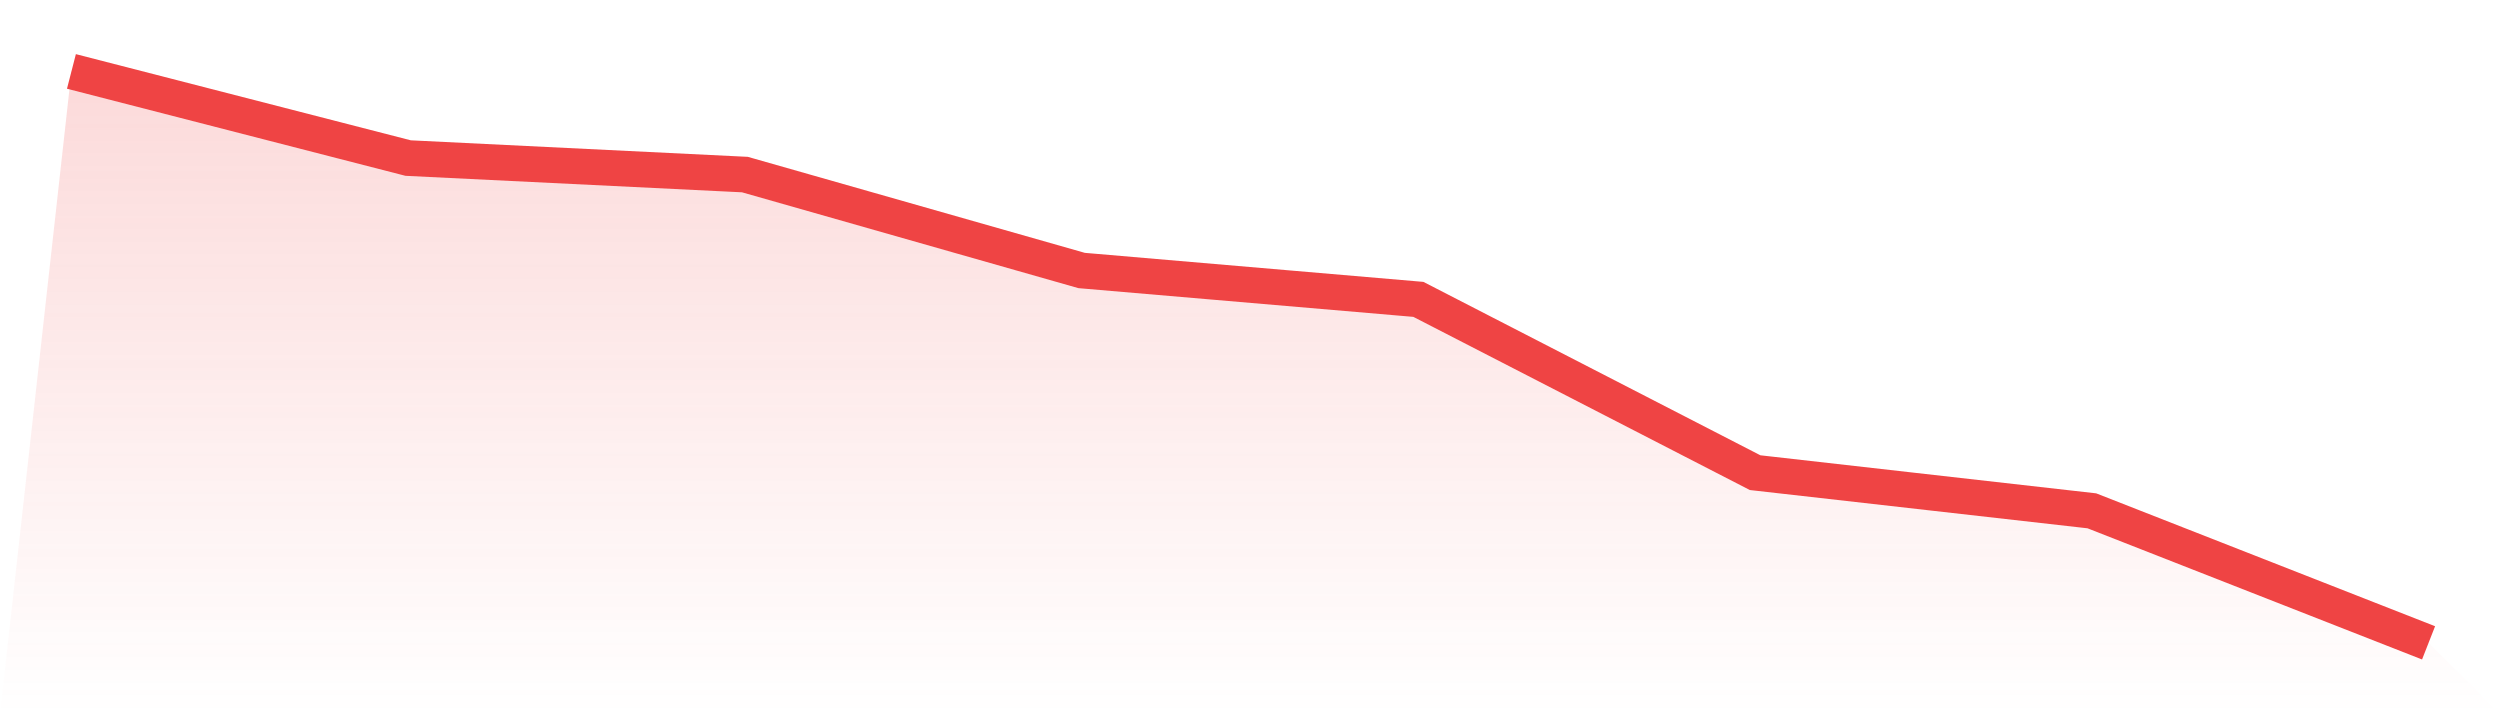
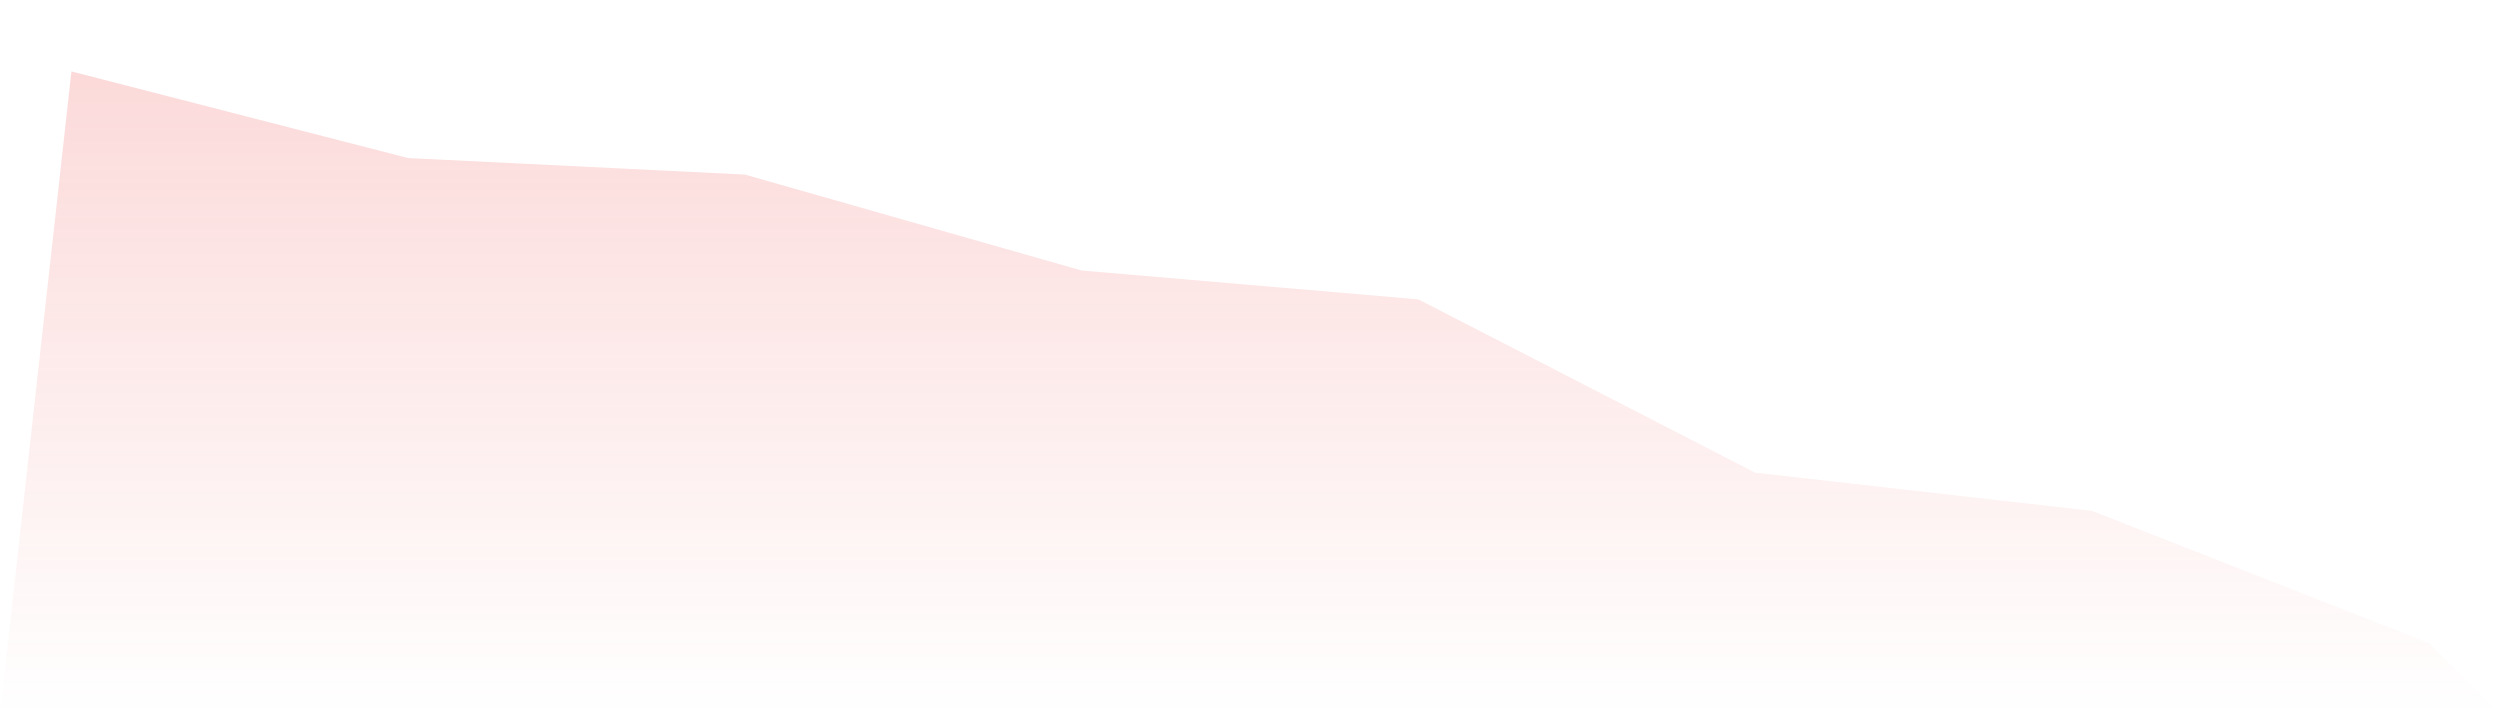
<svg xmlns="http://www.w3.org/2000/svg" viewBox="0 0 140 40">
  <defs>
    <linearGradient id="gradient" x1="0" x2="0" y1="0" y2="1">
      <stop offset="0%" stop-color="#ef4444" stop-opacity="0.2" />
      <stop offset="100%" stop-color="#ef4444" stop-opacity="0" />
    </linearGradient>
  </defs>
  <path d="M4,4 L4,4 L22.857,8.852 L41.714,9.776 L60.571,15.148 L79.429,16.765 L98.286,26.469 L117.143,28.606 L136,36 L140,40 L0,40 z" fill="url(#gradient)" />
-   <path d="M4,4 L4,4 L22.857,8.852 L41.714,9.776 L60.571,15.148 L79.429,16.765 L98.286,26.469 L117.143,28.606 L136,36" fill="none" stroke="#ef4444" stroke-width="2" />
</svg>